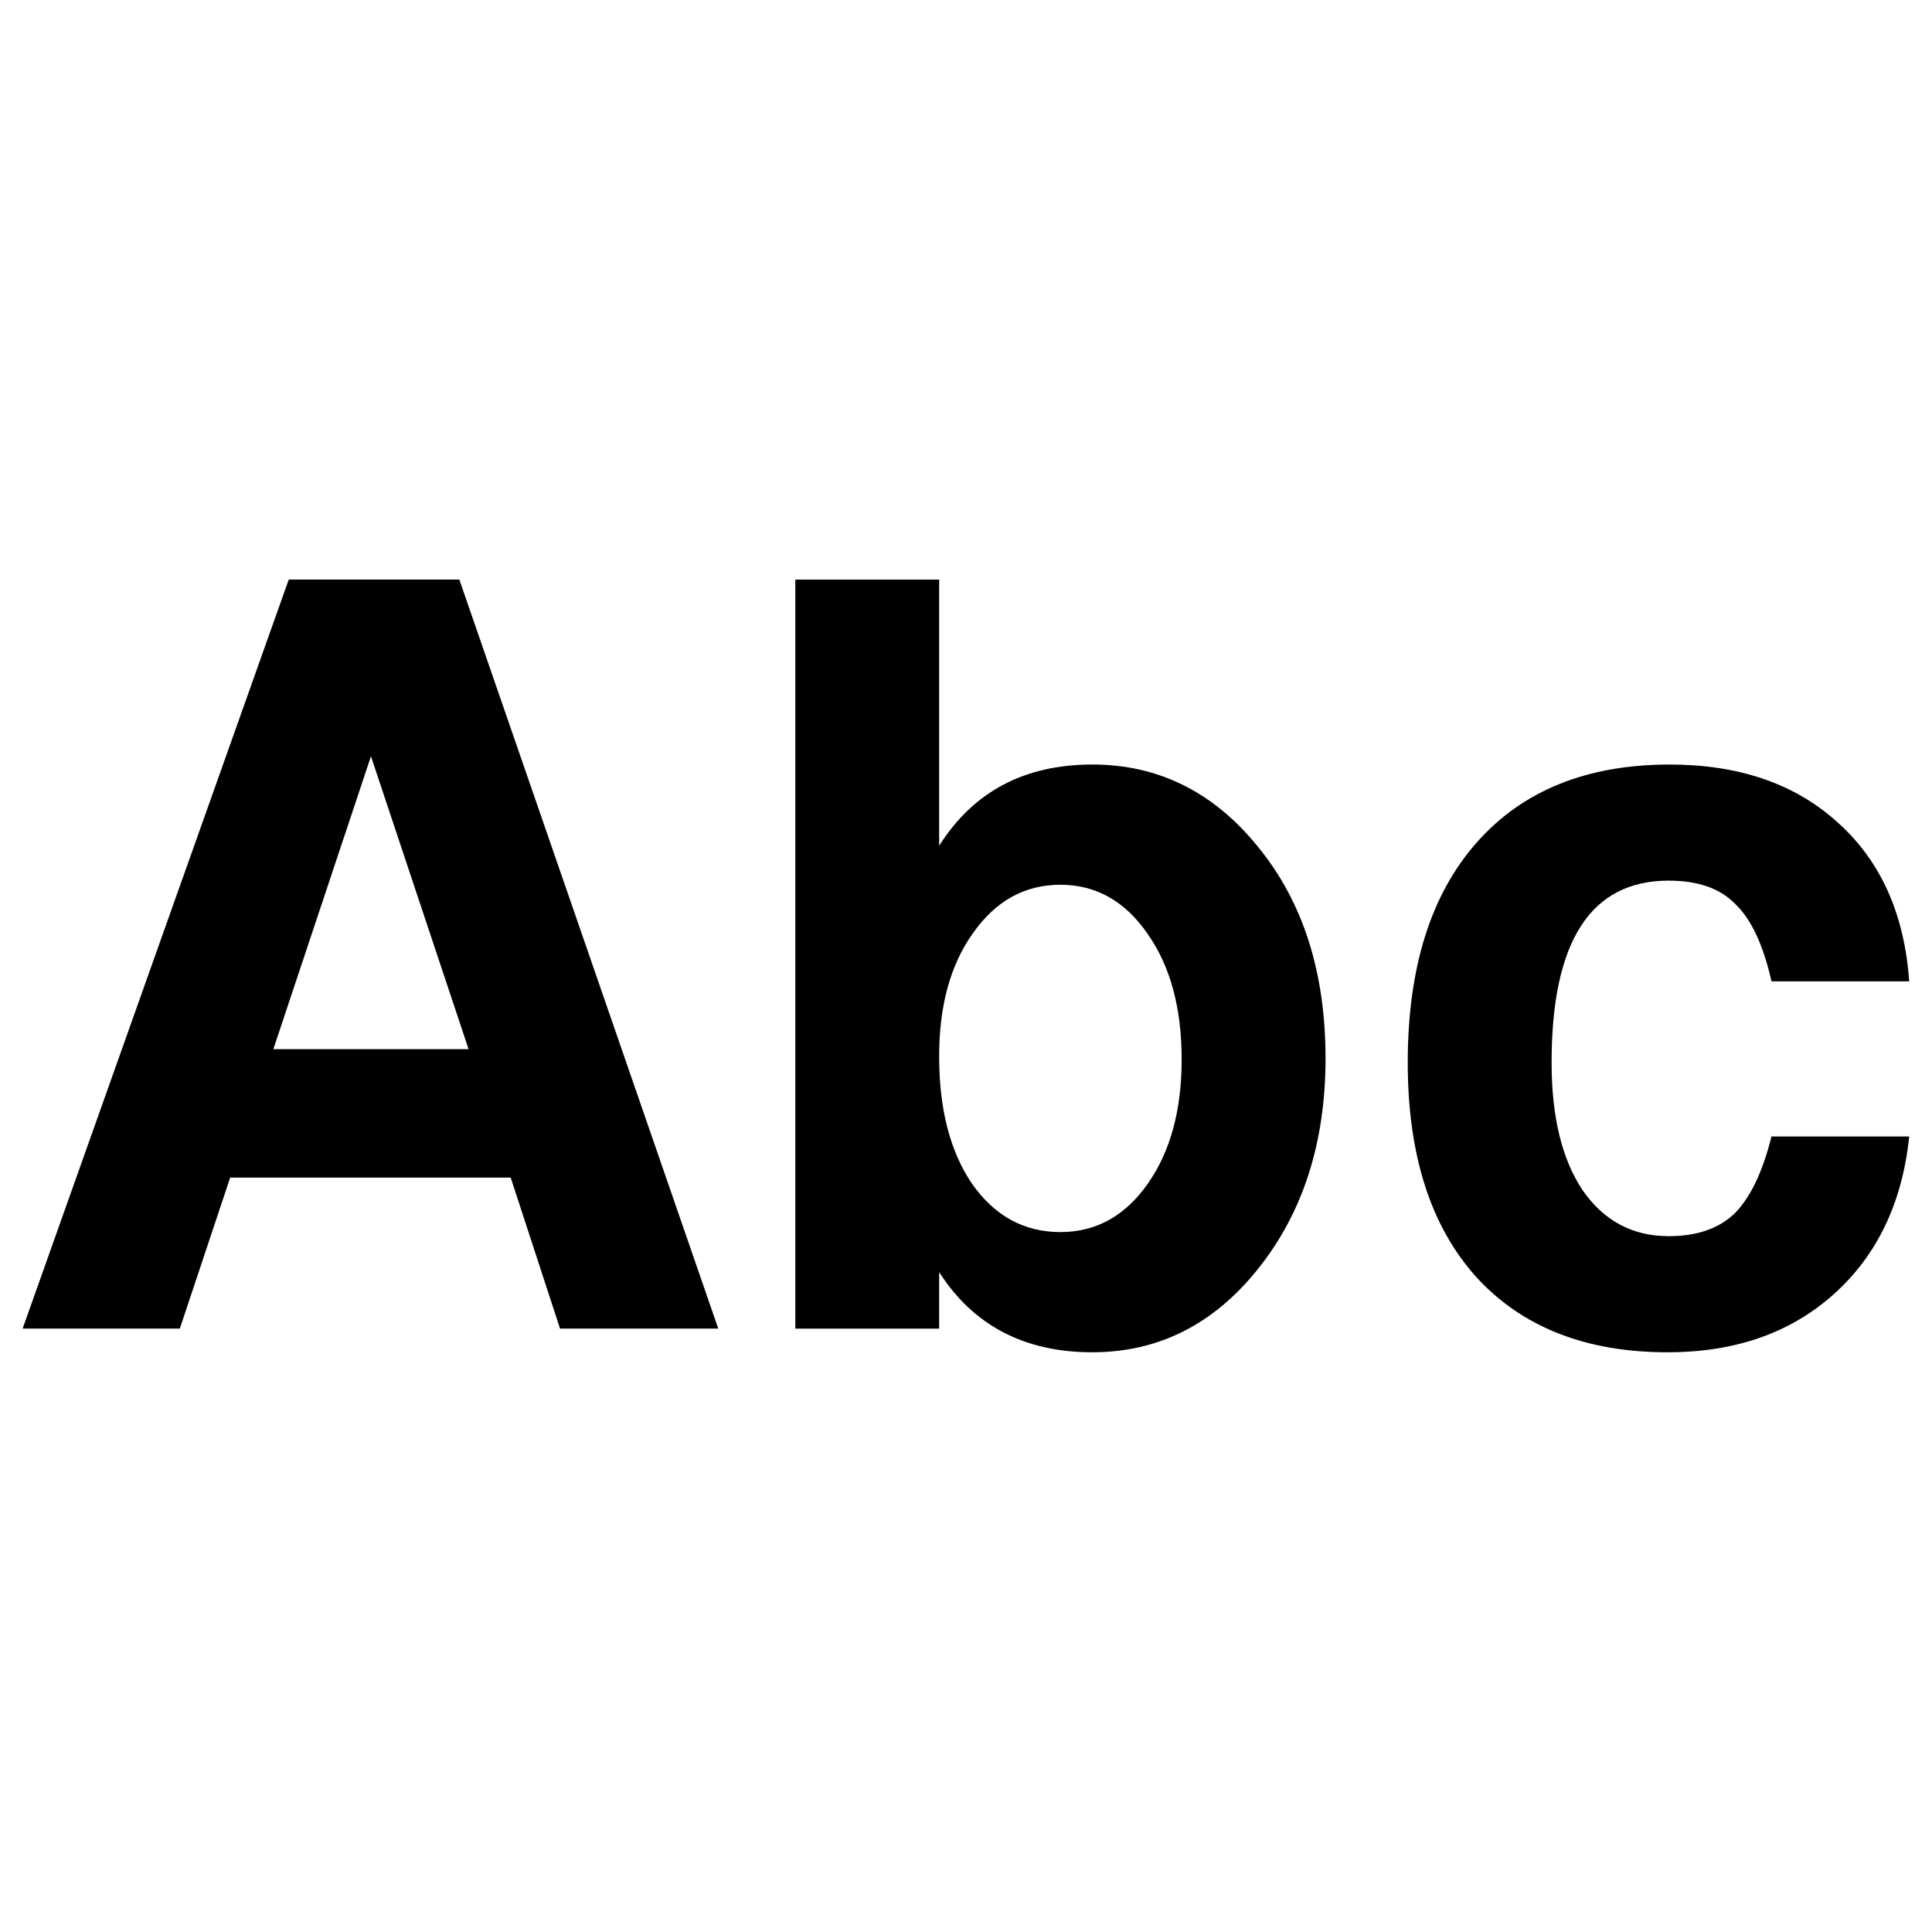
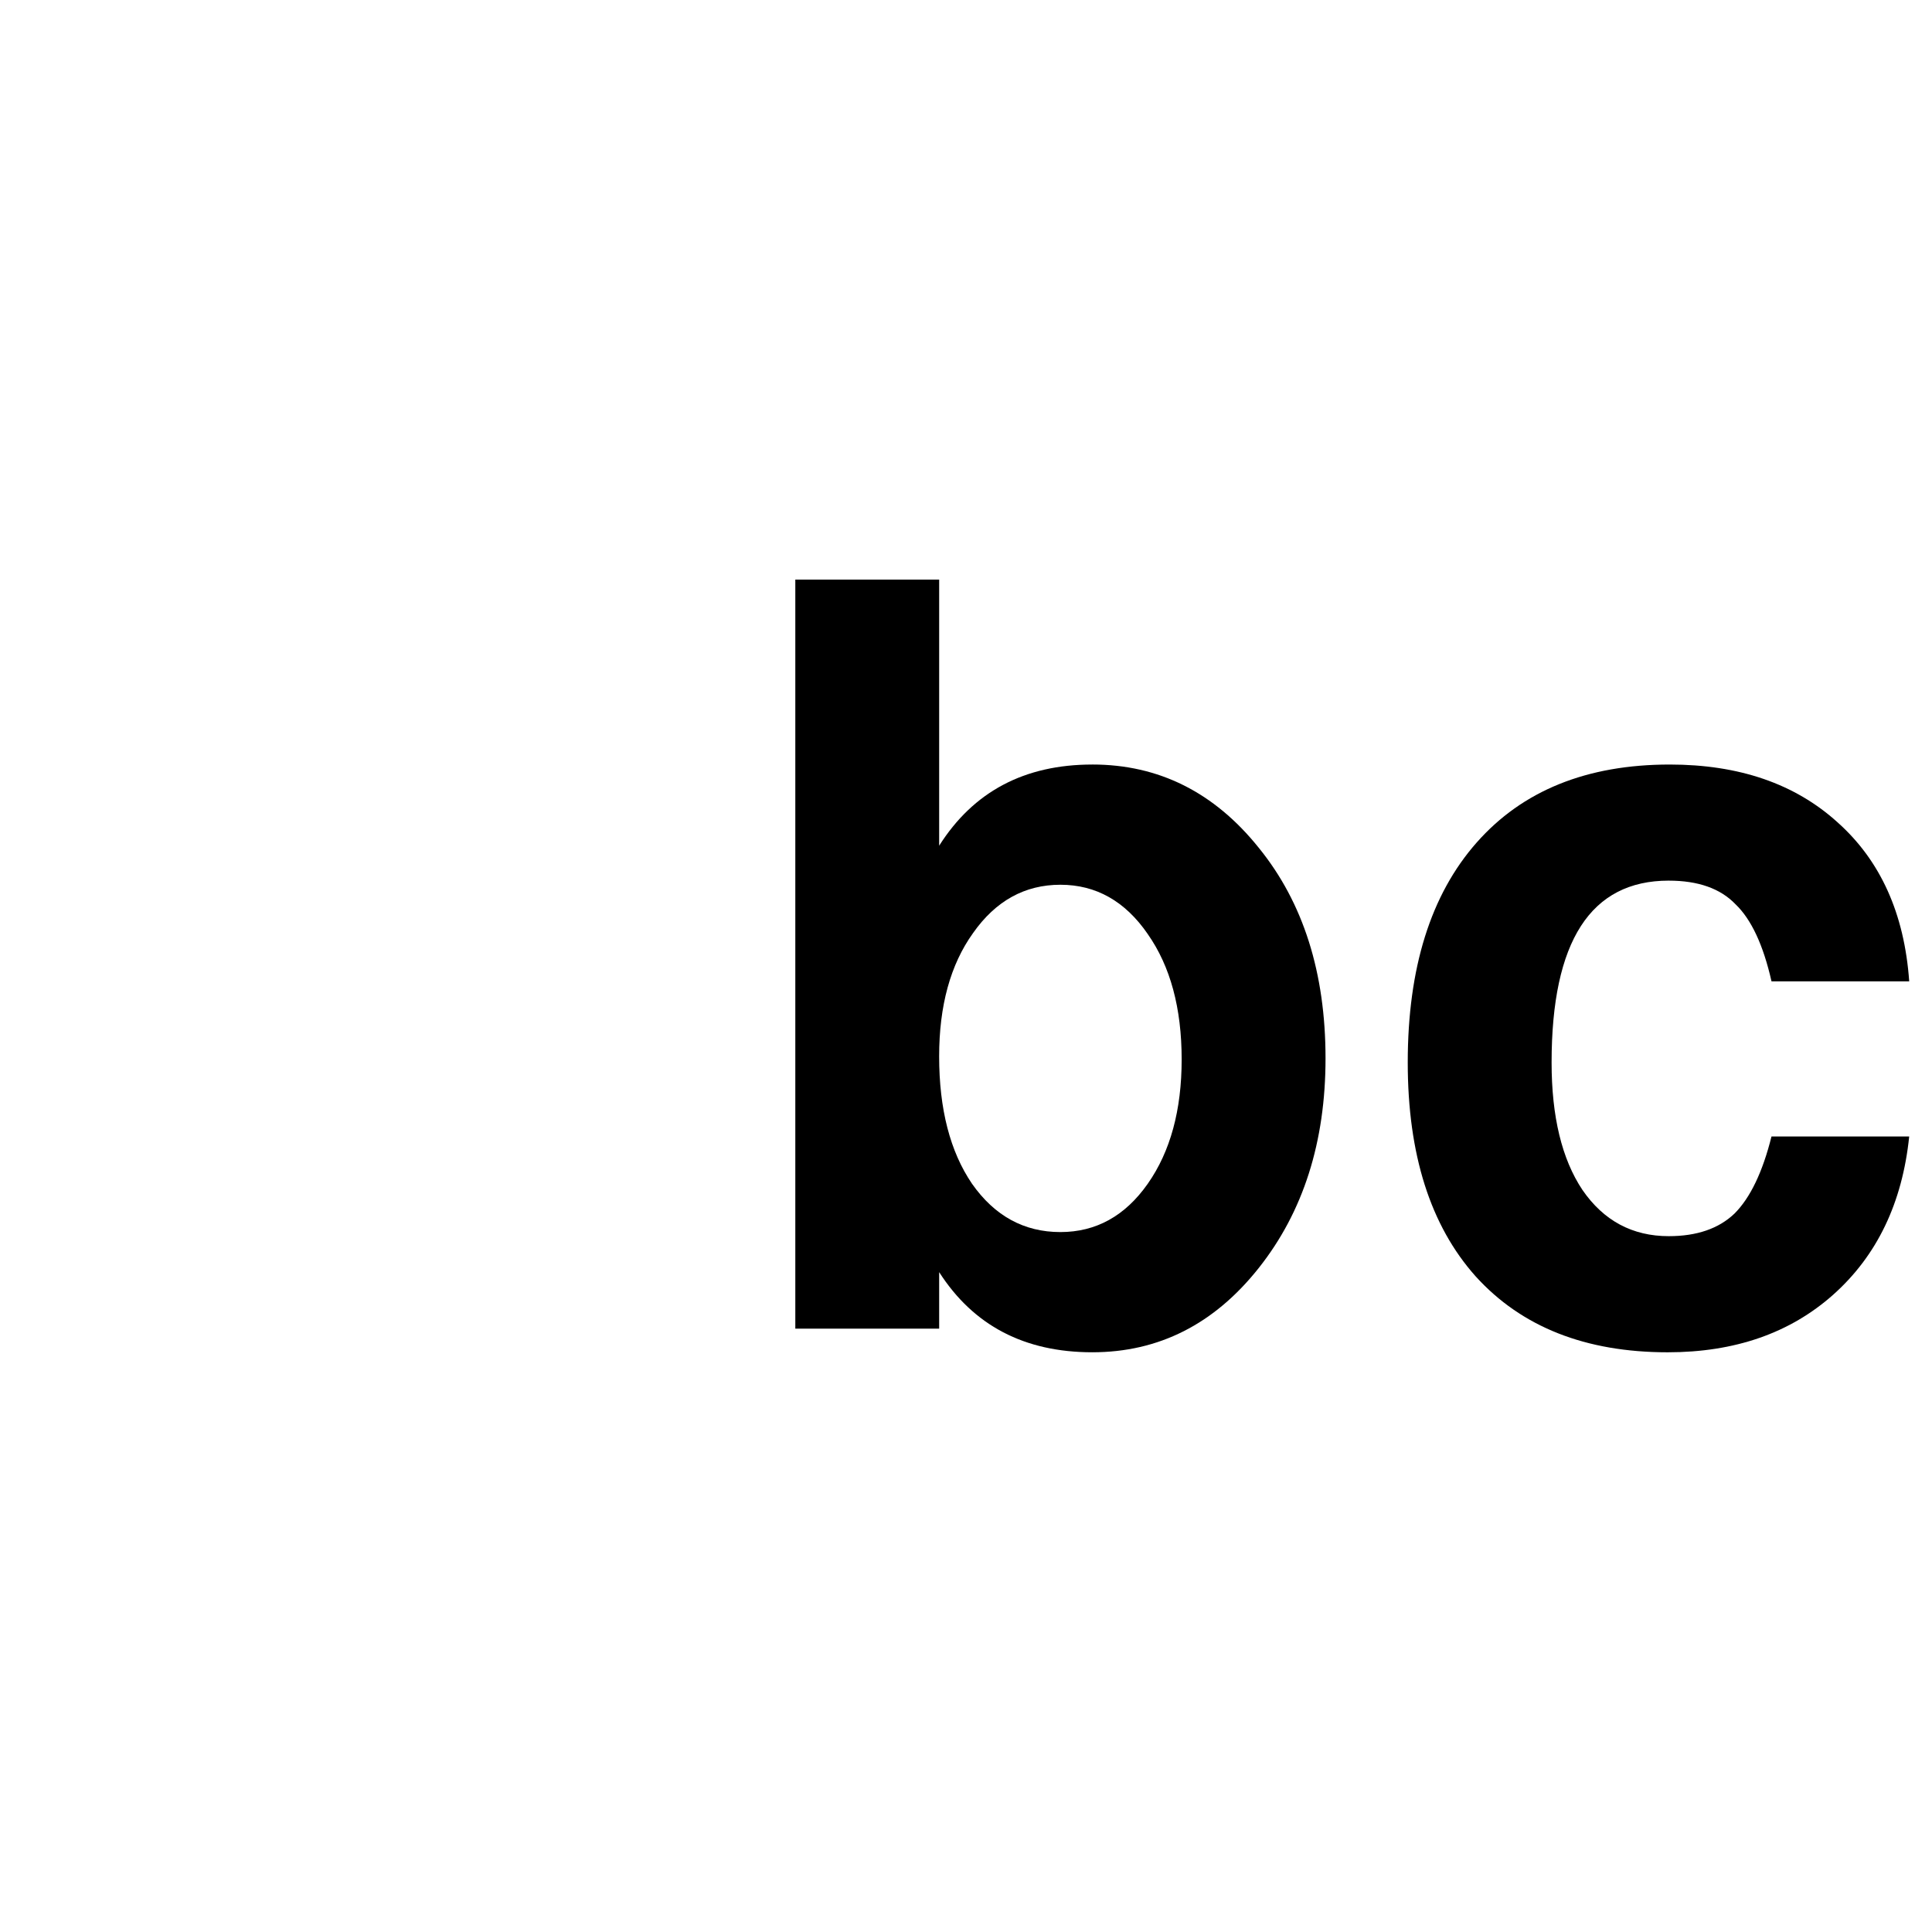
<svg xmlns="http://www.w3.org/2000/svg" width="512" height="512" version="1.1" viewBox="0 0 135.47 135.47">
  <g transform="matrix(1.251 0 0 1.251 -17.009 -17.008)" stroke-width=".4" aria-label="Abc">
-     <path d="m42.221 79.599h-15.723l-2.822 8.466h-8.812l14.917-41.986h9.561l14.514 41.986h-8.87zm-2.361-7.199-5.471-16.414-5.471 16.414z" />
    <path d="m74.819 56.447q5.587 0 9.33 4.665 3.744 4.607 3.744 11.807 0 7.027-3.744 11.749-3.744 4.723-9.33 4.723-5.702 0-8.582-4.492v3.168h-8.063v-41.986h8.063v14.917q2.88-4.55 8.582-4.55zm3.11 9.503q-1.901-2.764-4.896-2.764t-4.896 2.707q-1.901 2.649-1.901 6.911 0 4.435 1.843 7.142 1.901 2.707 4.953 2.707 2.995 0 4.896-2.707t1.901-6.969q0-4.319-1.901-7.027z" />
    <path d="m107.13 62.955q-6.566 0-6.566 10.194 0 4.55 1.728 7.142 1.785 2.592 4.838 2.592 2.361 0 3.686-1.267 1.325-1.325 2.073-4.319h7.718q-0.576 5.587-4.262 8.87-3.628 3.225-9.273 3.225-6.911 0-10.77-4.262-3.801-4.262-3.801-11.98 0-7.948 3.859-12.325 3.859-4.377 10.828-4.377 5.817 0 9.388 3.225 3.628 3.225 4.032 8.927h-7.718q-0.691-3.053-2.016-4.319-1.267-1.325-3.744-1.325z" />
  </g>
</svg>